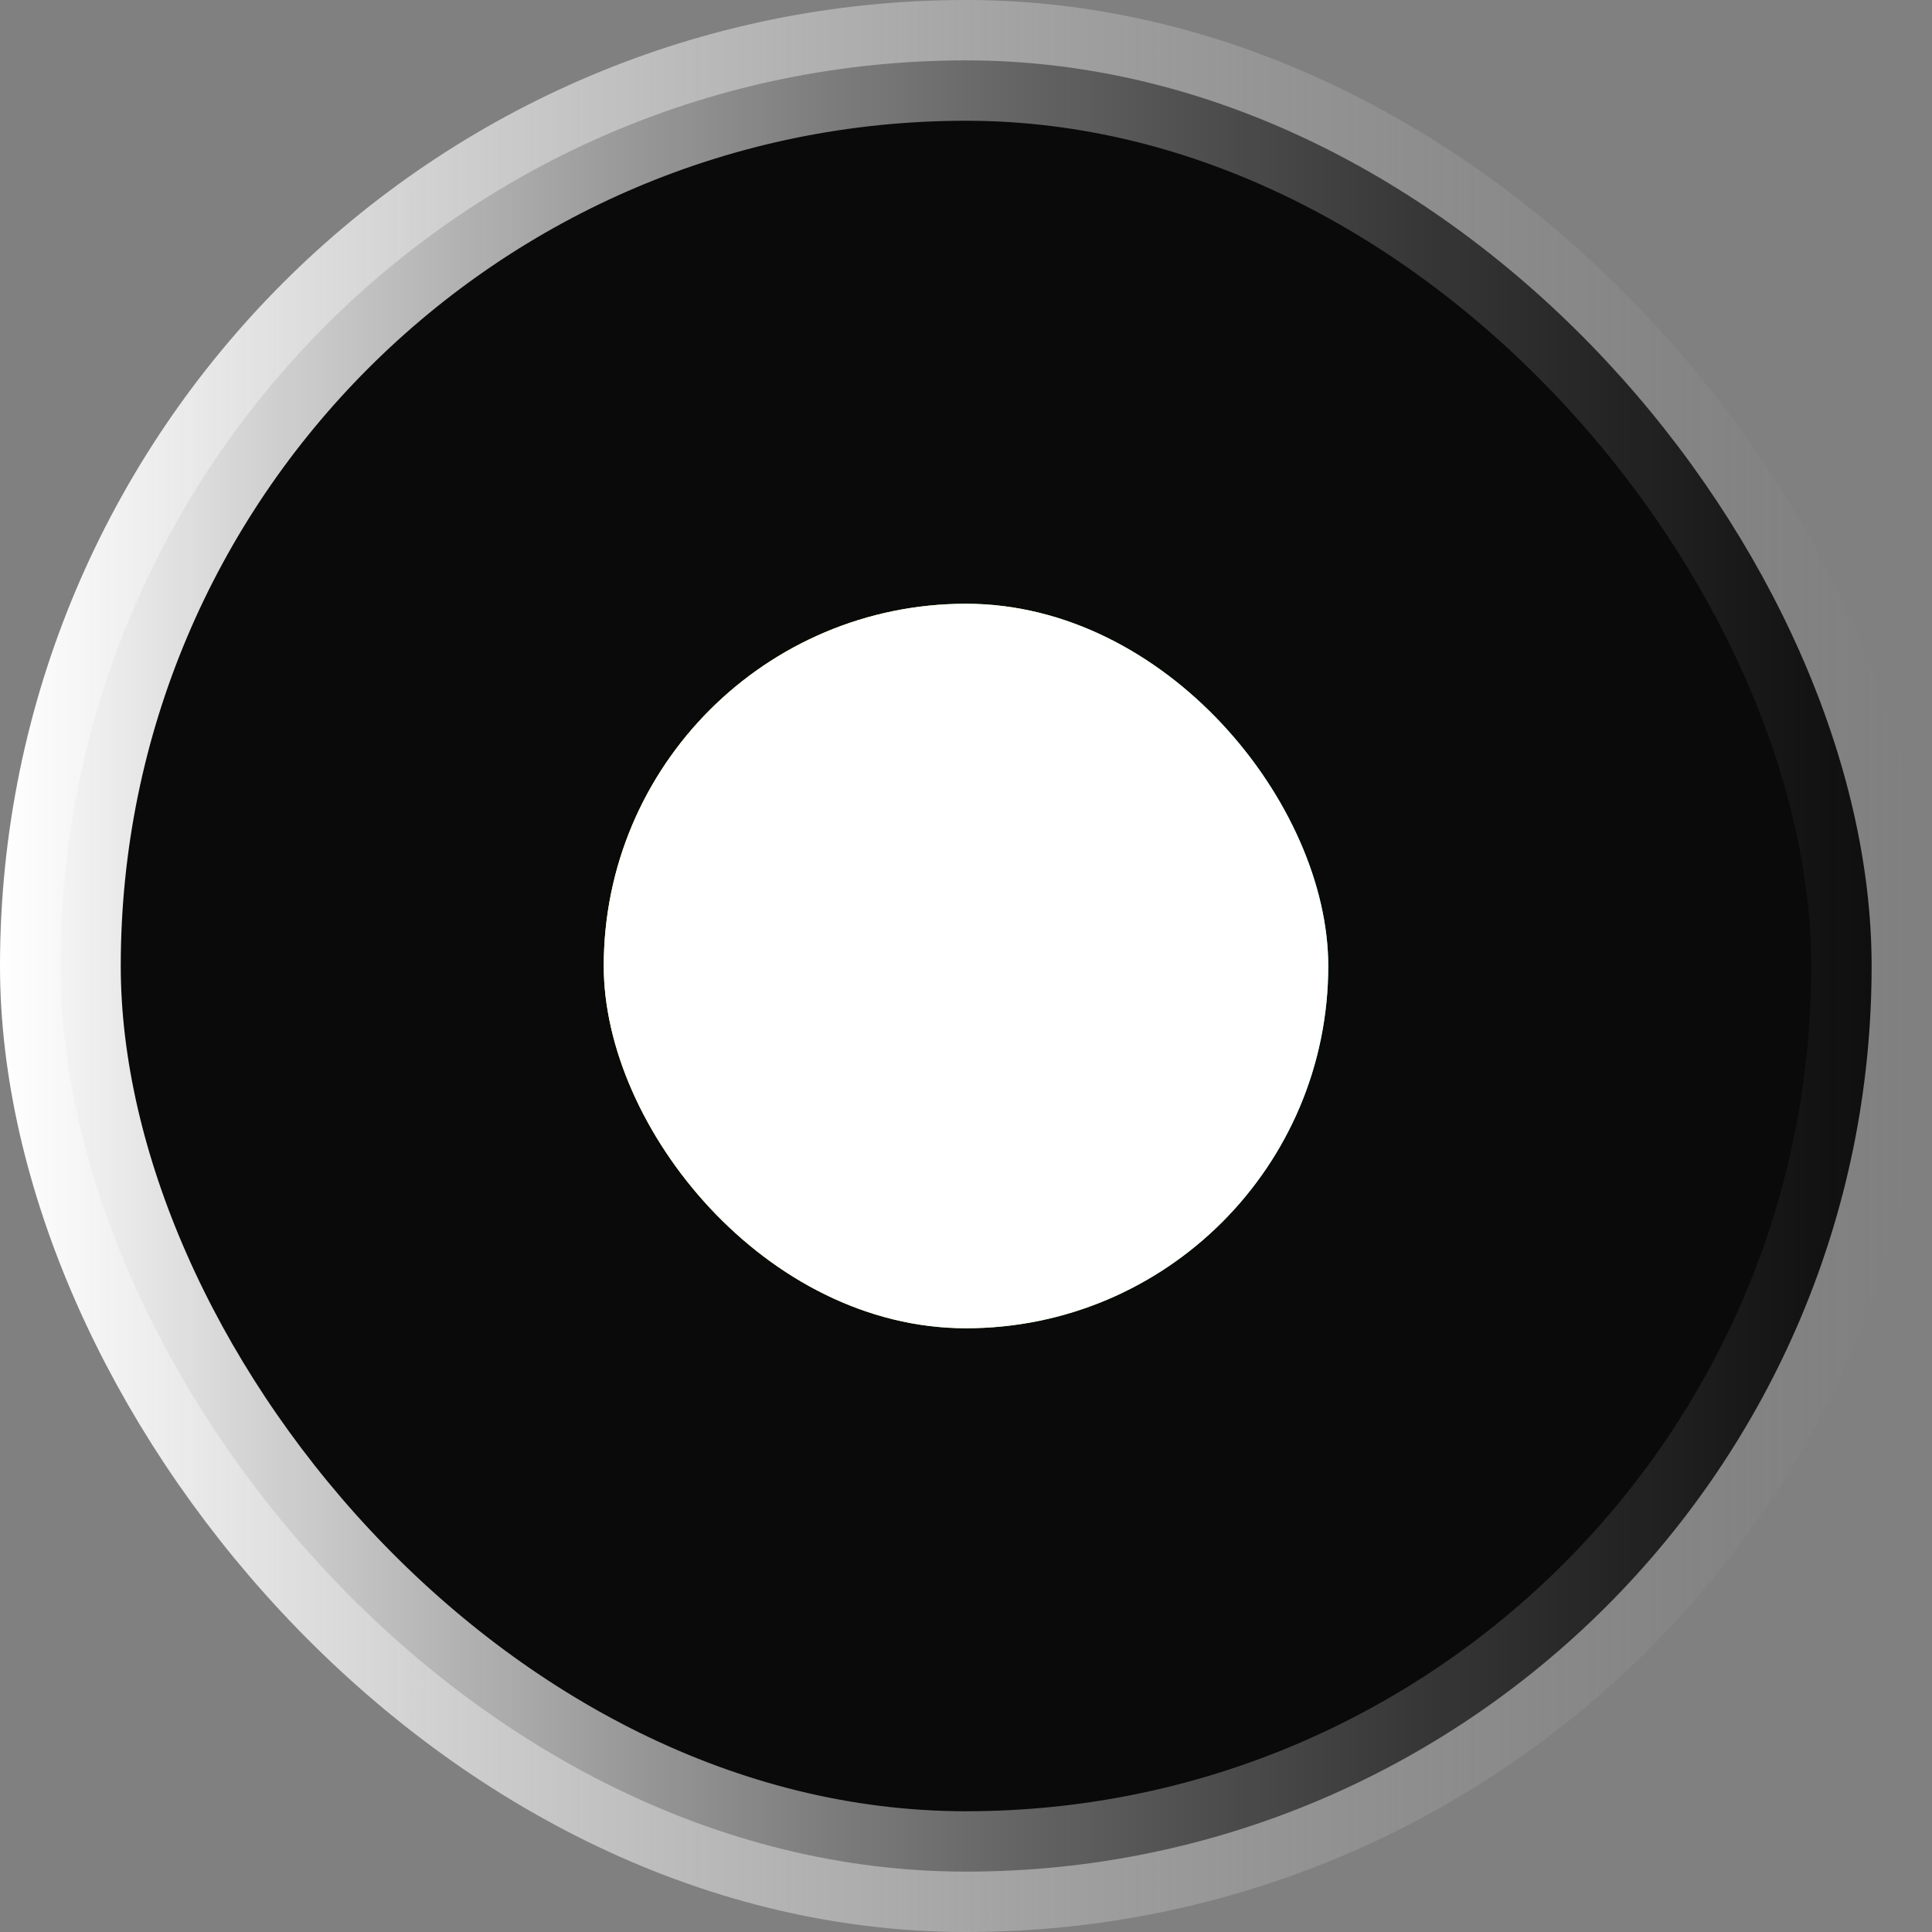
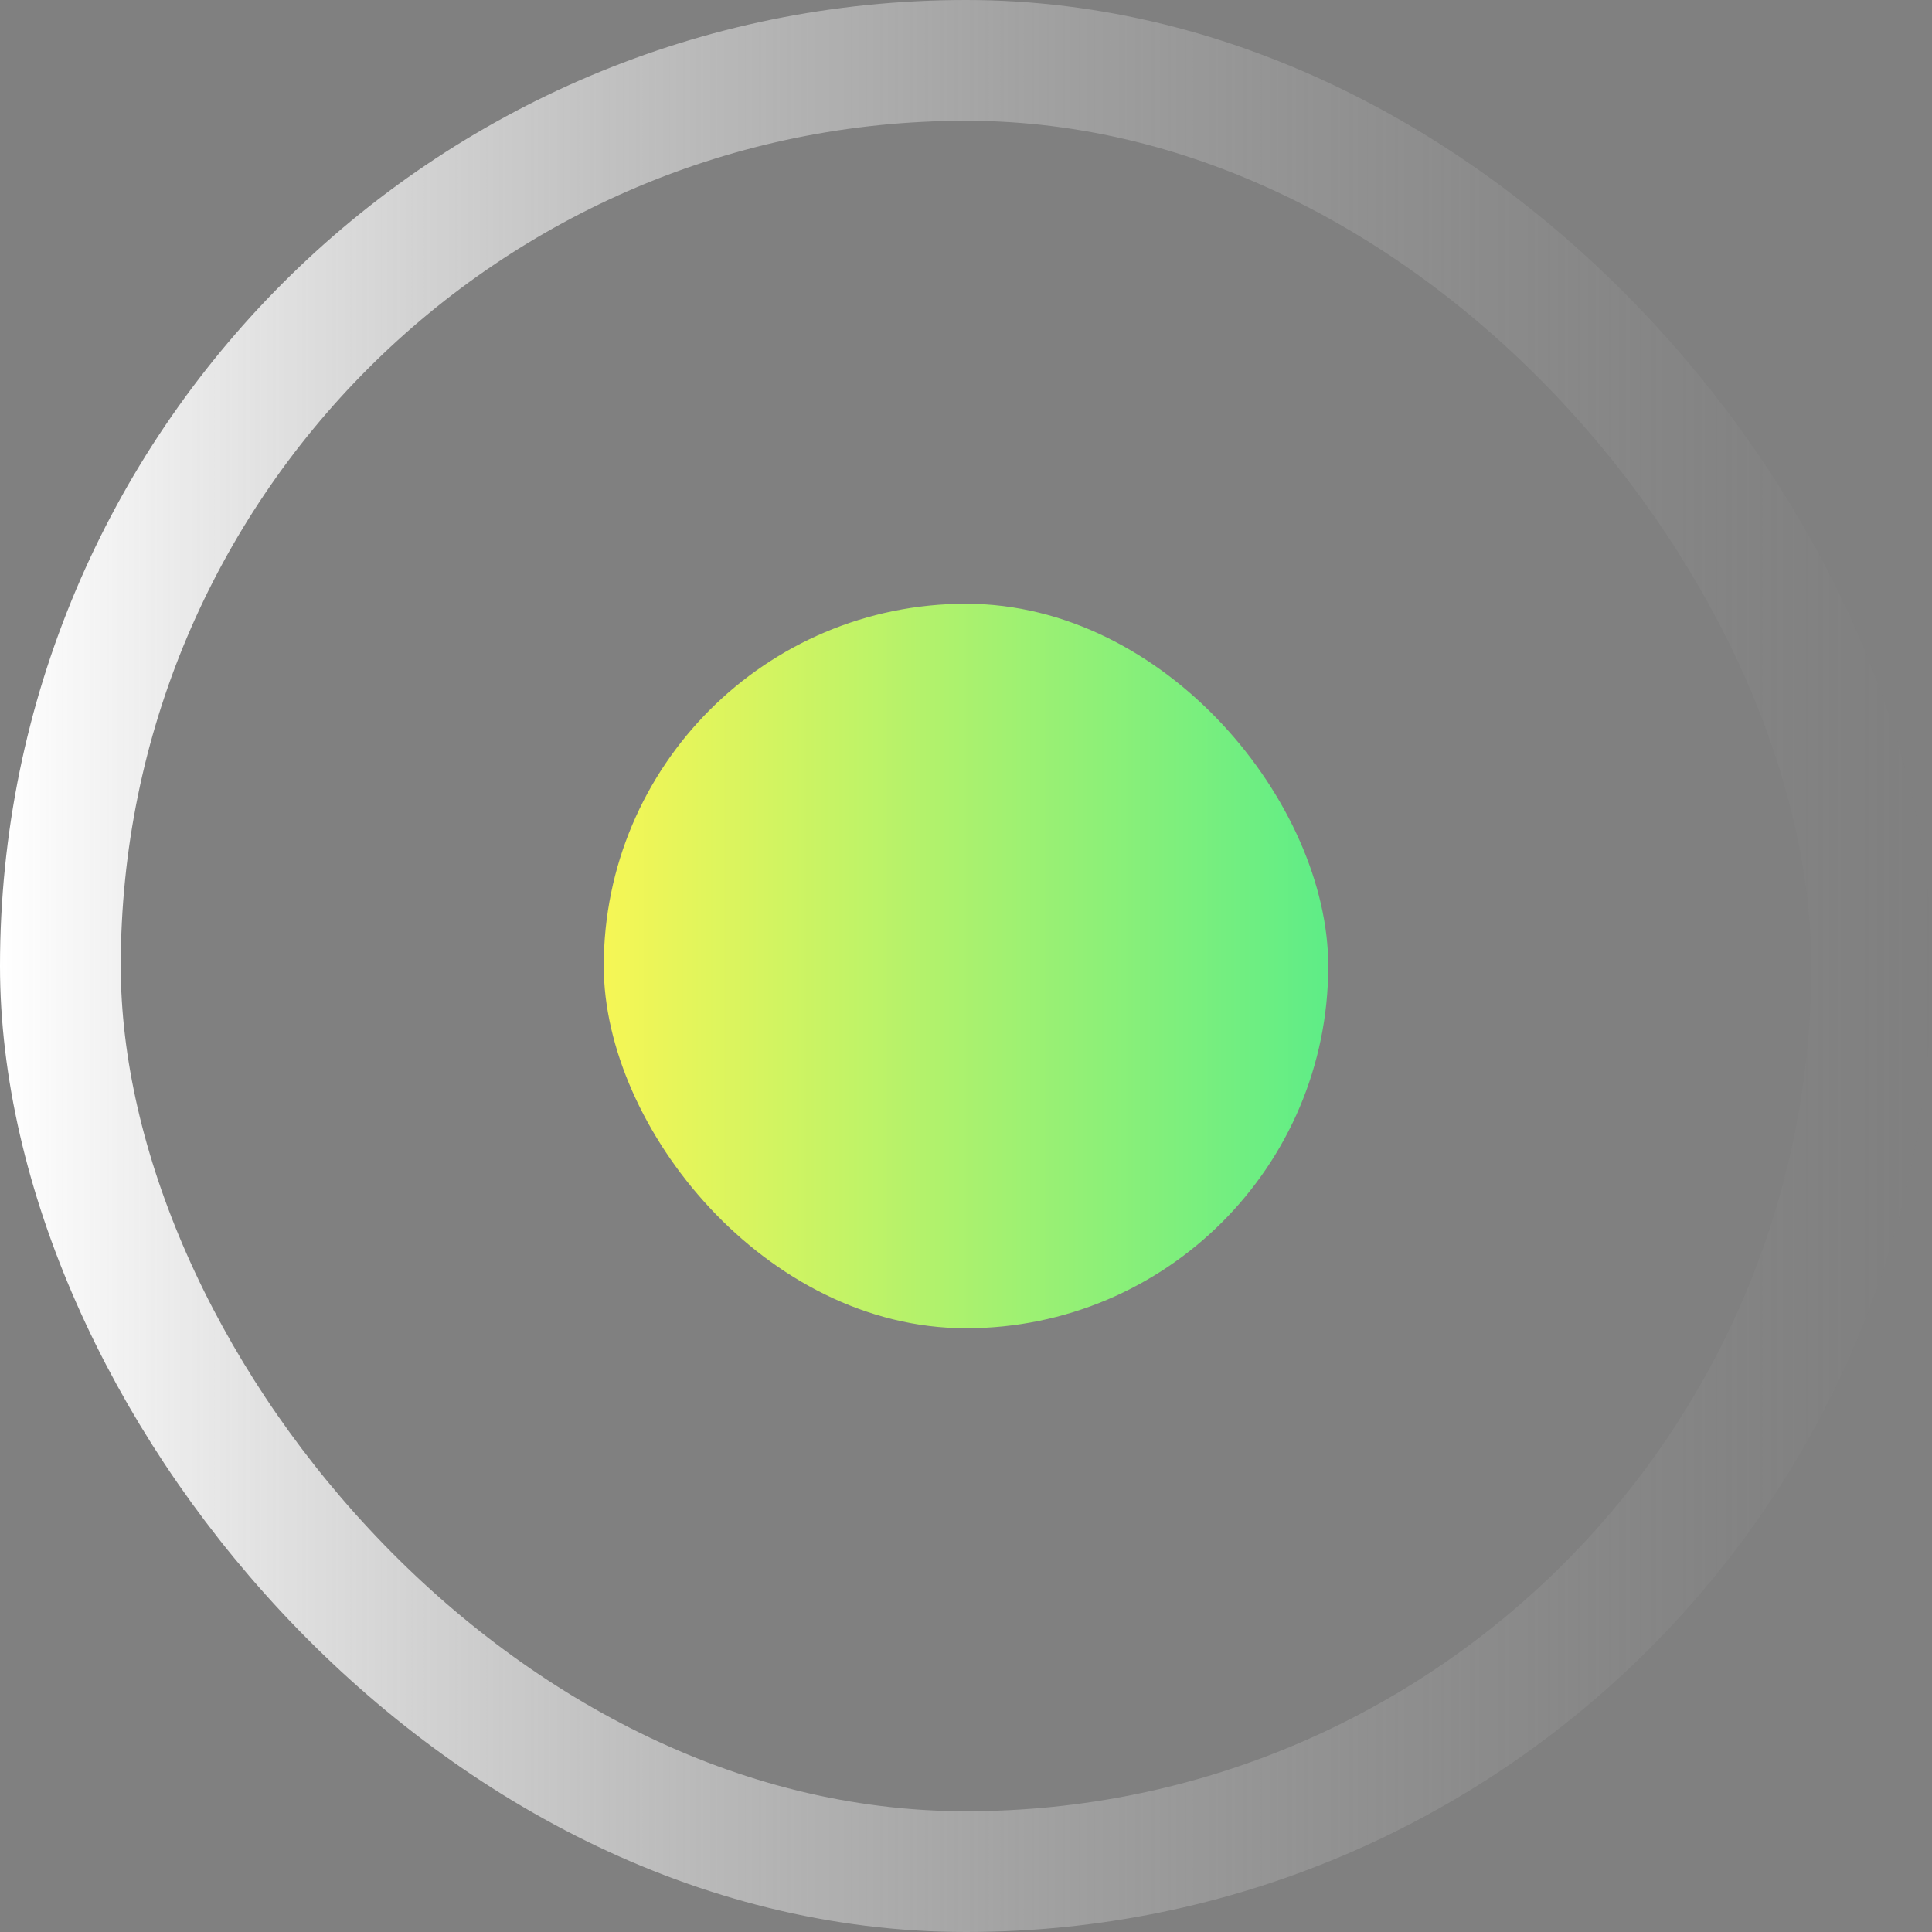
<svg xmlns="http://www.w3.org/2000/svg" width="16" height="16" viewBox="0 0 16 16" fill="none">
  <rect x="0" y="0" width="16" height="16" fill="#808080" stroke="none" />
-   <rect x="0.5" y="0.5" width="15" height="15" rx="7.5" fill="#0A0A0A" />
  <rect x="0.5" y="0.5" width="15" height="15" rx="7.5" stroke="url(#paint0_linear_5008_25849)" />
  <rect x="5" y="5" width="6" height="6" rx="3" fill="url(#paint1_linear_5008_25849)" />
-   <rect x="5" y="5" width="6" height="6" rx="3" fill="white" />
  <defs>
    <linearGradient id="paint0_linear_5008_25849" x1="0" y1="7.2" x2="16" y2="7.2" gradientUnits="userSpaceOnUse">
      <stop stop-color="white" />
      <stop offset="1" stop-color="#999999" stop-opacity="0" />
    </linearGradient>
    <linearGradient id="paint1_linear_5008_25849" x1="5" y1="8.173" x2="11" y2="8.173" gradientUnits="userSpaceOnUse">
      <stop stop-color="#F6F655" />
      <stop offset="1" stop-color="#5EED87" />
    </linearGradient>
  </defs>
</svg>